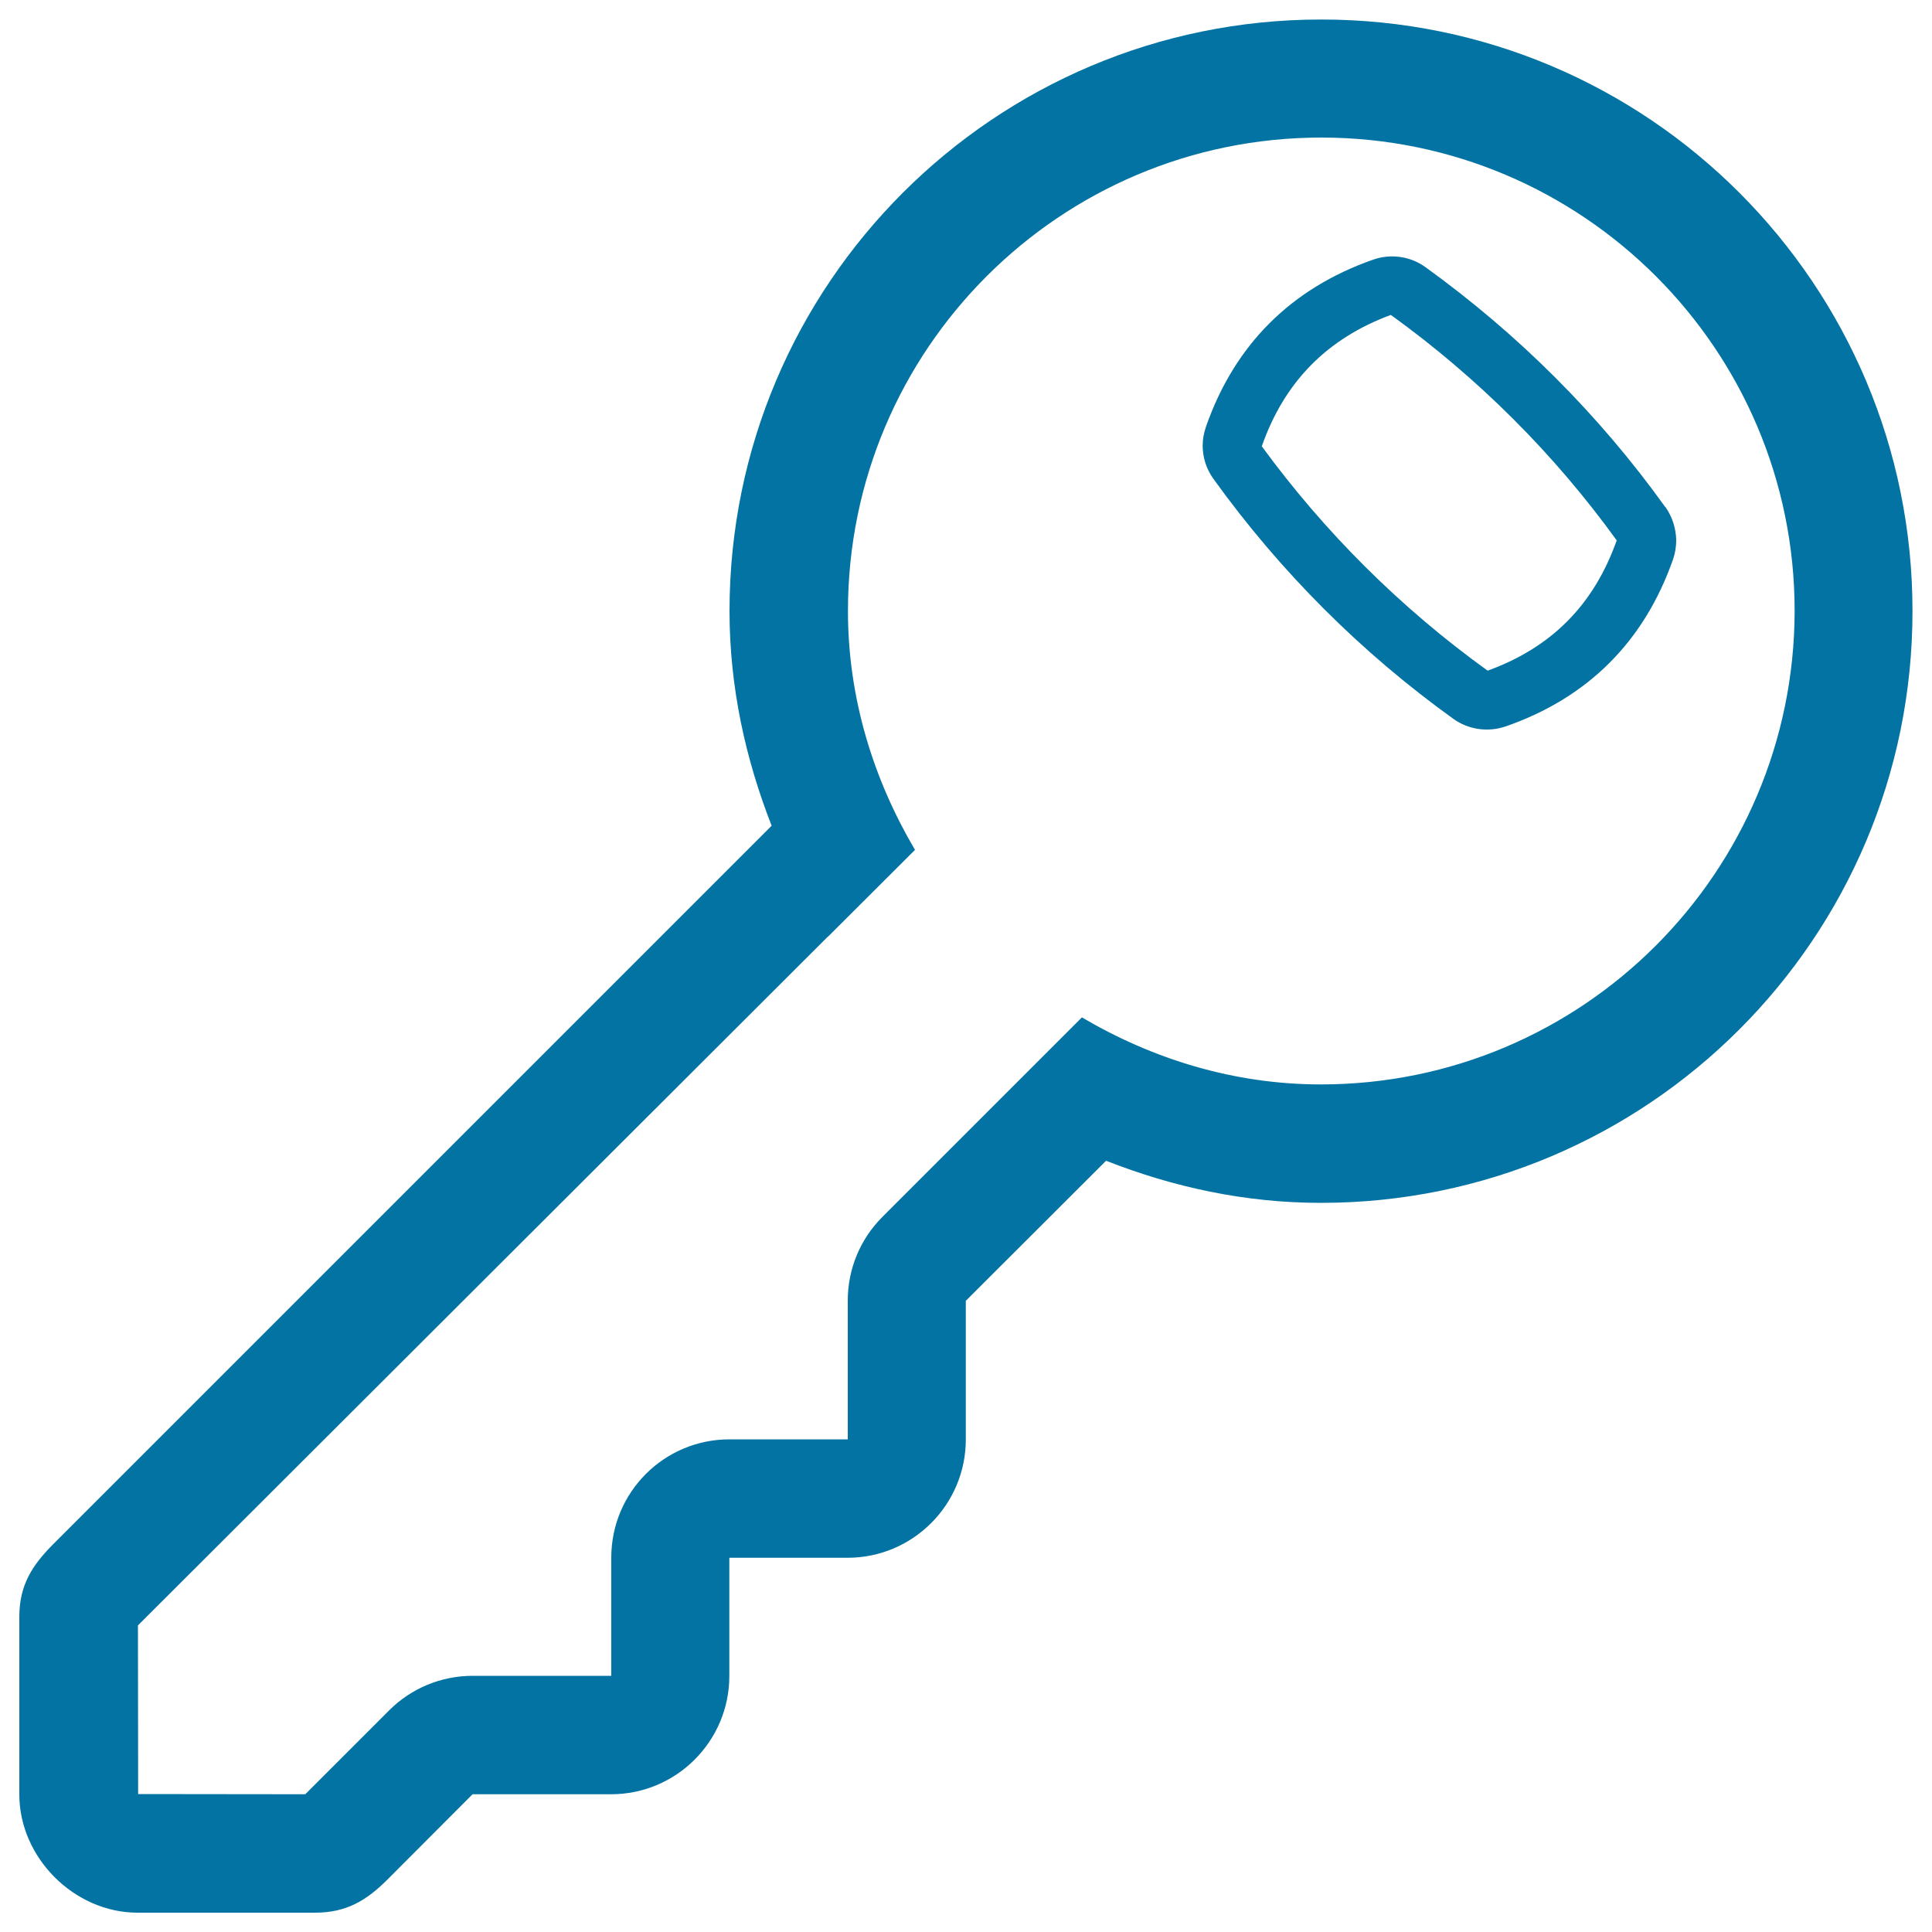
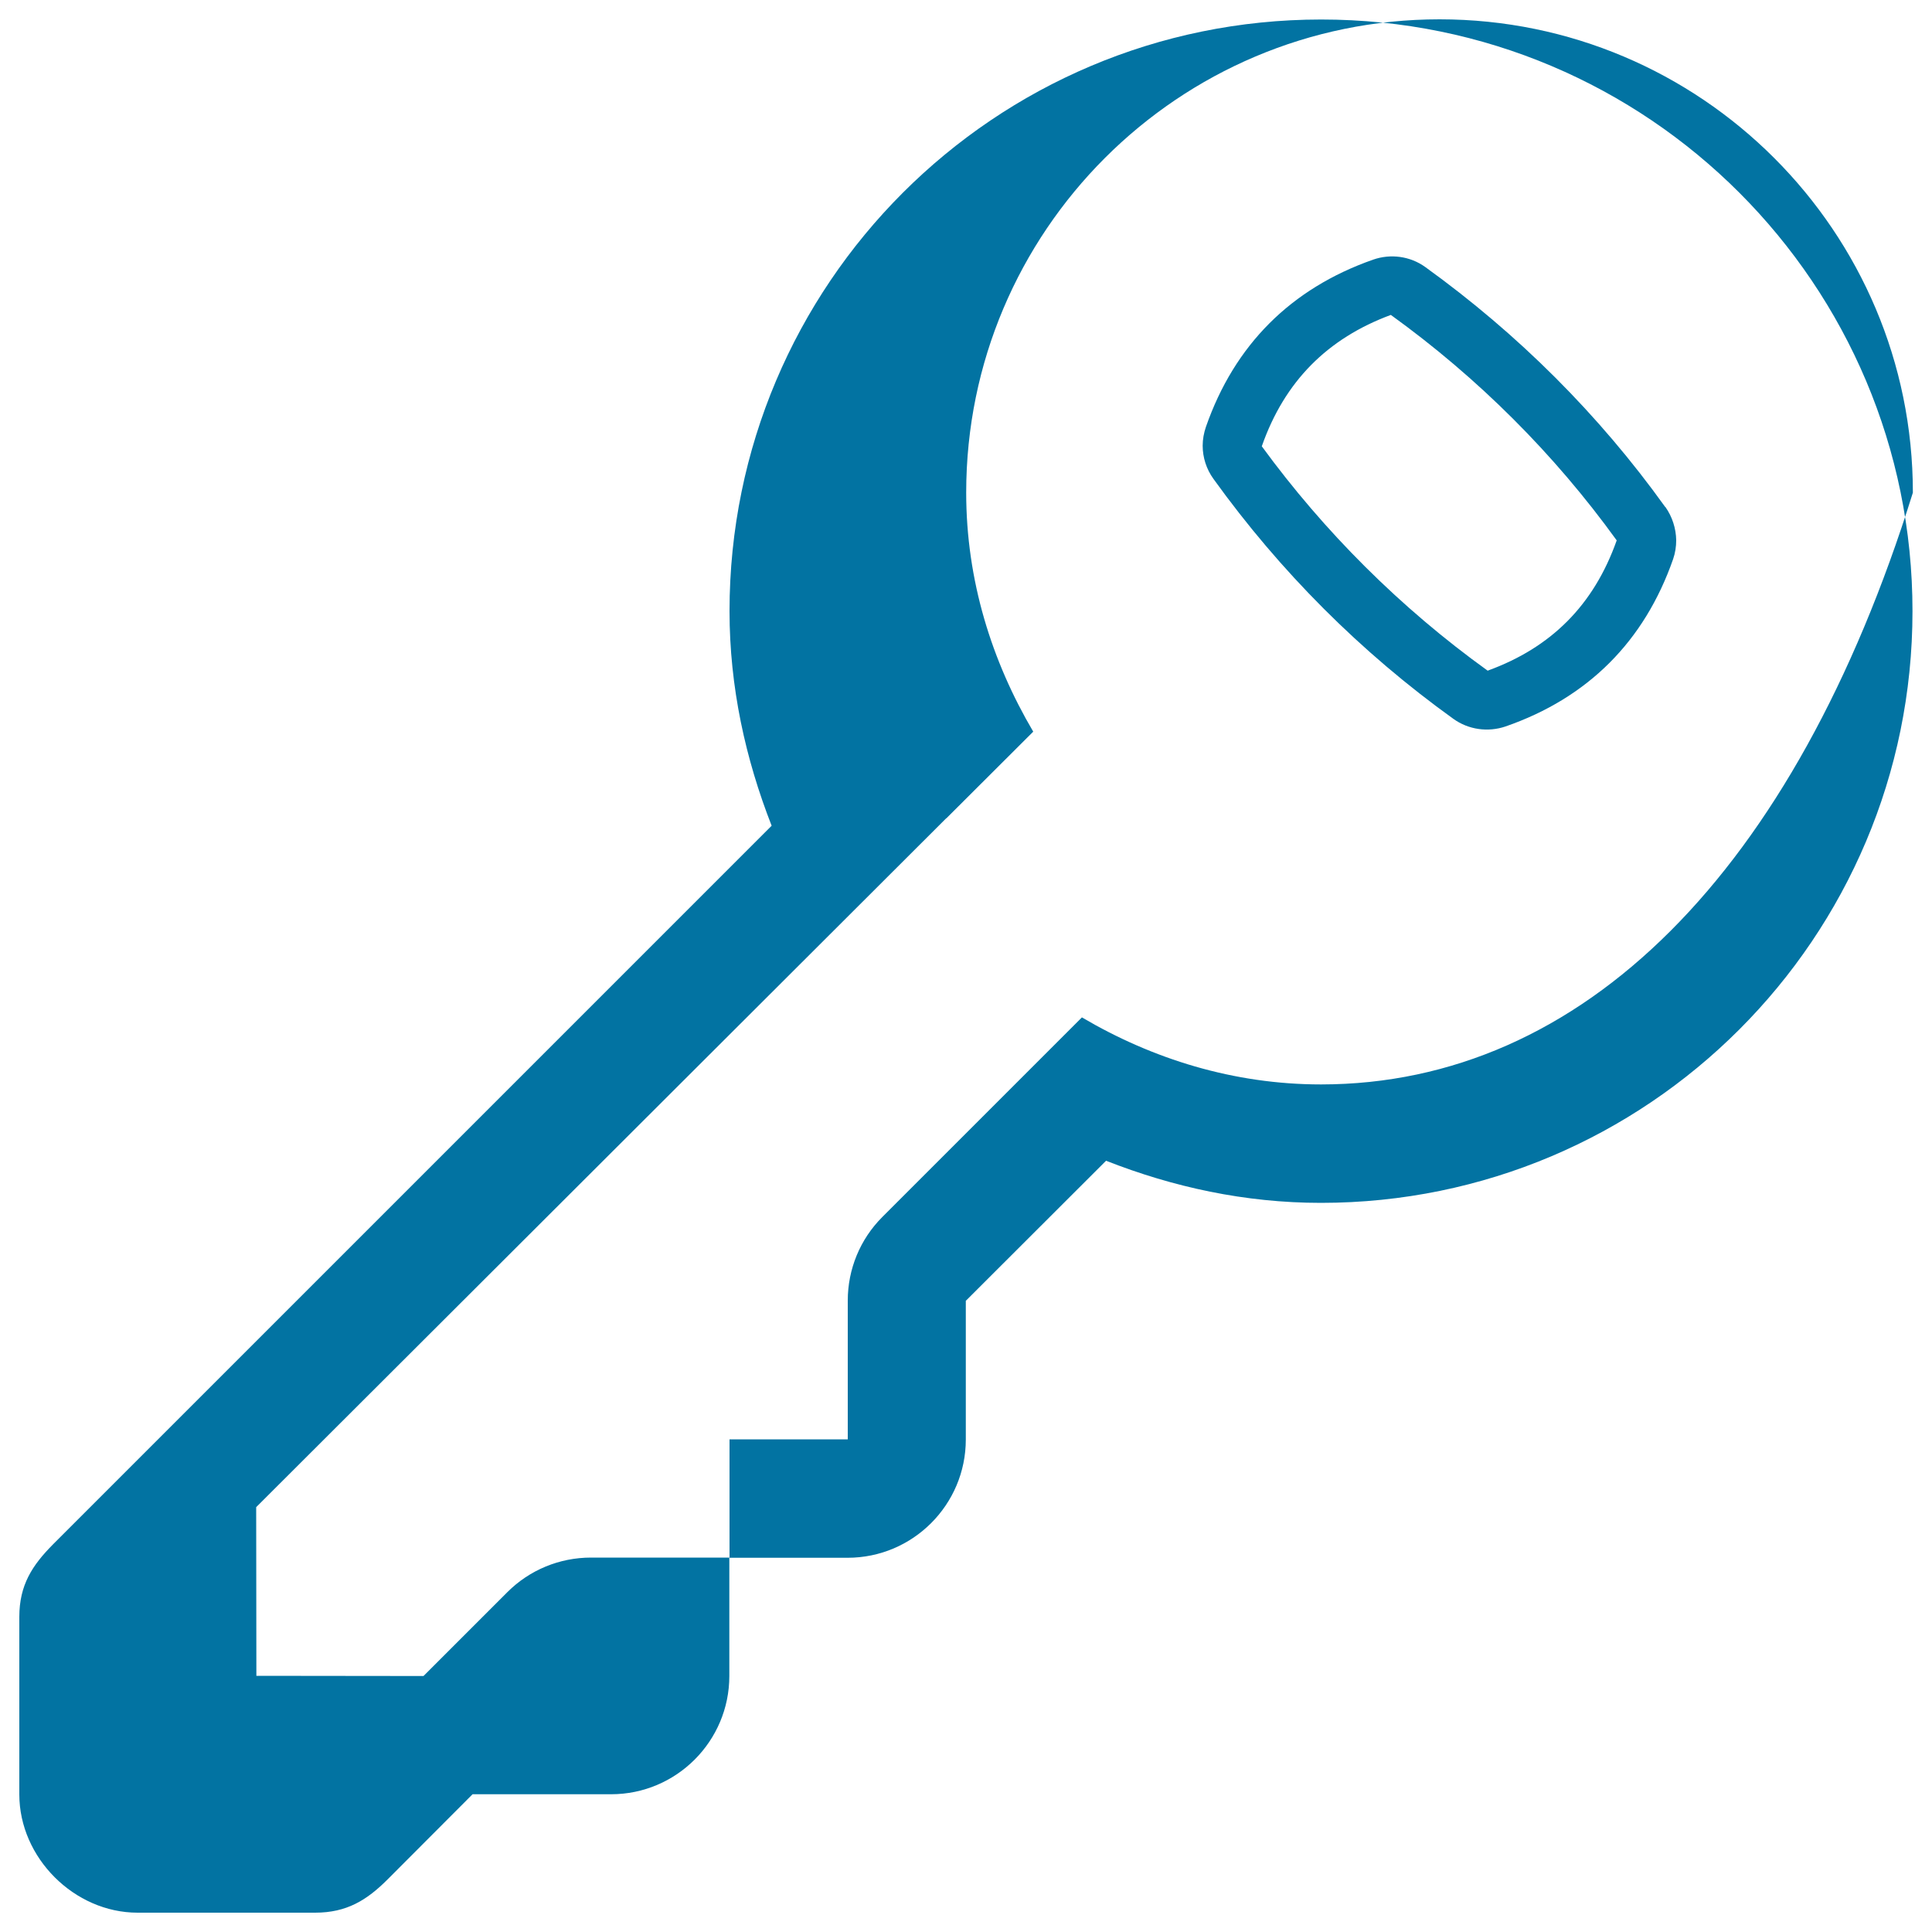
<svg xmlns="http://www.w3.org/2000/svg" viewBox="0 0 1000 1000" style="fill:#0273a2">
  <title>Key SVG icon</title>
-   <path d="M683.8,10.1c-169.1,0-306.2,137.1-306.2,306.2c0,39.4,8.3,76.6,21.8,111.1l-372,372C16.7,810.2,10,820.4,10,836.9v91.9c0,32.8,28.5,61.2,61.2,61.2h91.9c16.4,0,26.8-6.5,37.6-17.3l43.9-44h71.7c33.8,0,61.2-27.5,61.2-61.2v-61.2h61.2c33.8,0,61.2-27.5,61.2-61.2v-71.8l72.6-72.5c34.6,13.6,71.8,21.8,111.2,21.8c169.1,0,306.2-137.1,306.2-306.2C990,147.2,852.9,10,683.8,10.1L683.8,10.1z M683.8,561.3c-45.3,0-87.3-13.2-123.8-34.7l-10.5,10.5l-92.8,92.8c-11.5,11.5-17.9,27-17.9,43.3V745h-61.2c-33.8,0-61.2,27.3-61.2,61.2v61.2h-71.7c-16.3,0-31.8,6.4-43.3,17.9l-43.4,43.4l-86.5-0.1l-0.1-87.3l357.2-356.6c0,0,0,0,0,0.1l45-44.9c-21.5-36.5-34.7-78.4-34.7-123.7c0-135.3,109.8-245,245-245c135.2,0,245,109.7,245,245C928.7,451.6,819.1,561.2,683.8,561.3L683.8,561.3z M861.9,262.4c-34.3-47.8-76.1-89.5-124.2-124.2c-7.8-5.6-17.9-7-27-3.8c-42.5,14.9-71.7,44.1-86.5,86.5c-1.1,3.2-1.7,6.5-1.7,9.8c0,6,1.9,12.1,5.6,17.2c34.5,47.9,76.2,89.7,124.2,124.2c7.8,5.6,17.9,7,27,3.9c42.6-14.8,71.8-44,86.7-86.6c1.1-3.2,1.6-6.5,1.6-9.8c-0.1-6-2-12.1-5.6-17.2L861.9,262.4z M770.1,347.2c-45.3-32.6-84.7-72-117-116.2c11.8-33.7,34.1-55.9,66.8-68c45.3,32.7,84.6,72,116.9,116.7c-11.9,33.6-34,55.5-66.7,67.4V347.2z" />
+   <path d="M683.8,10.1c-169.1,0-306.2,137.1-306.2,306.2c0,39.4,8.3,76.6,21.8,111.1l-372,372C16.7,810.2,10,820.4,10,836.9v91.9c0,32.8,28.5,61.2,61.2,61.2h91.9c16.4,0,26.8-6.5,37.6-17.3l43.9-44h71.7c33.8,0,61.2-27.5,61.2-61.2v-61.2h61.2c33.8,0,61.2-27.5,61.2-61.2v-71.8l72.6-72.5c34.6,13.6,71.8,21.8,111.2,21.8c169.1,0,306.2-137.1,306.2-306.2C990,147.2,852.9,10,683.8,10.1L683.8,10.1z M683.8,561.3c-45.3,0-87.3-13.2-123.8-34.7l-10.5,10.5l-92.8,92.8c-11.5,11.5-17.9,27-17.9,43.3V745h-61.2v61.2h-71.7c-16.3,0-31.8,6.4-43.3,17.9l-43.4,43.4l-86.5-0.1l-0.1-87.3l357.2-356.6c0,0,0,0,0,0.1l45-44.9c-21.5-36.5-34.7-78.4-34.7-123.7c0-135.3,109.8-245,245-245c135.2,0,245,109.7,245,245C928.7,451.6,819.1,561.2,683.8,561.3L683.8,561.3z M861.9,262.4c-34.3-47.8-76.1-89.5-124.2-124.2c-7.8-5.6-17.9-7-27-3.8c-42.5,14.9-71.7,44.1-86.5,86.5c-1.1,3.2-1.7,6.5-1.7,9.8c0,6,1.9,12.1,5.6,17.2c34.5,47.9,76.2,89.7,124.2,124.2c7.8,5.6,17.9,7,27,3.9c42.6-14.8,71.8-44,86.7-86.6c1.1-3.2,1.6-6.5,1.6-9.8c-0.1-6-2-12.1-5.6-17.2L861.9,262.4z M770.1,347.2c-45.3-32.6-84.7-72-117-116.2c11.8-33.7,34.1-55.9,66.8-68c45.3,32.7,84.6,72,116.9,116.7c-11.9,33.6-34,55.5-66.7,67.4V347.2z" />
</svg>